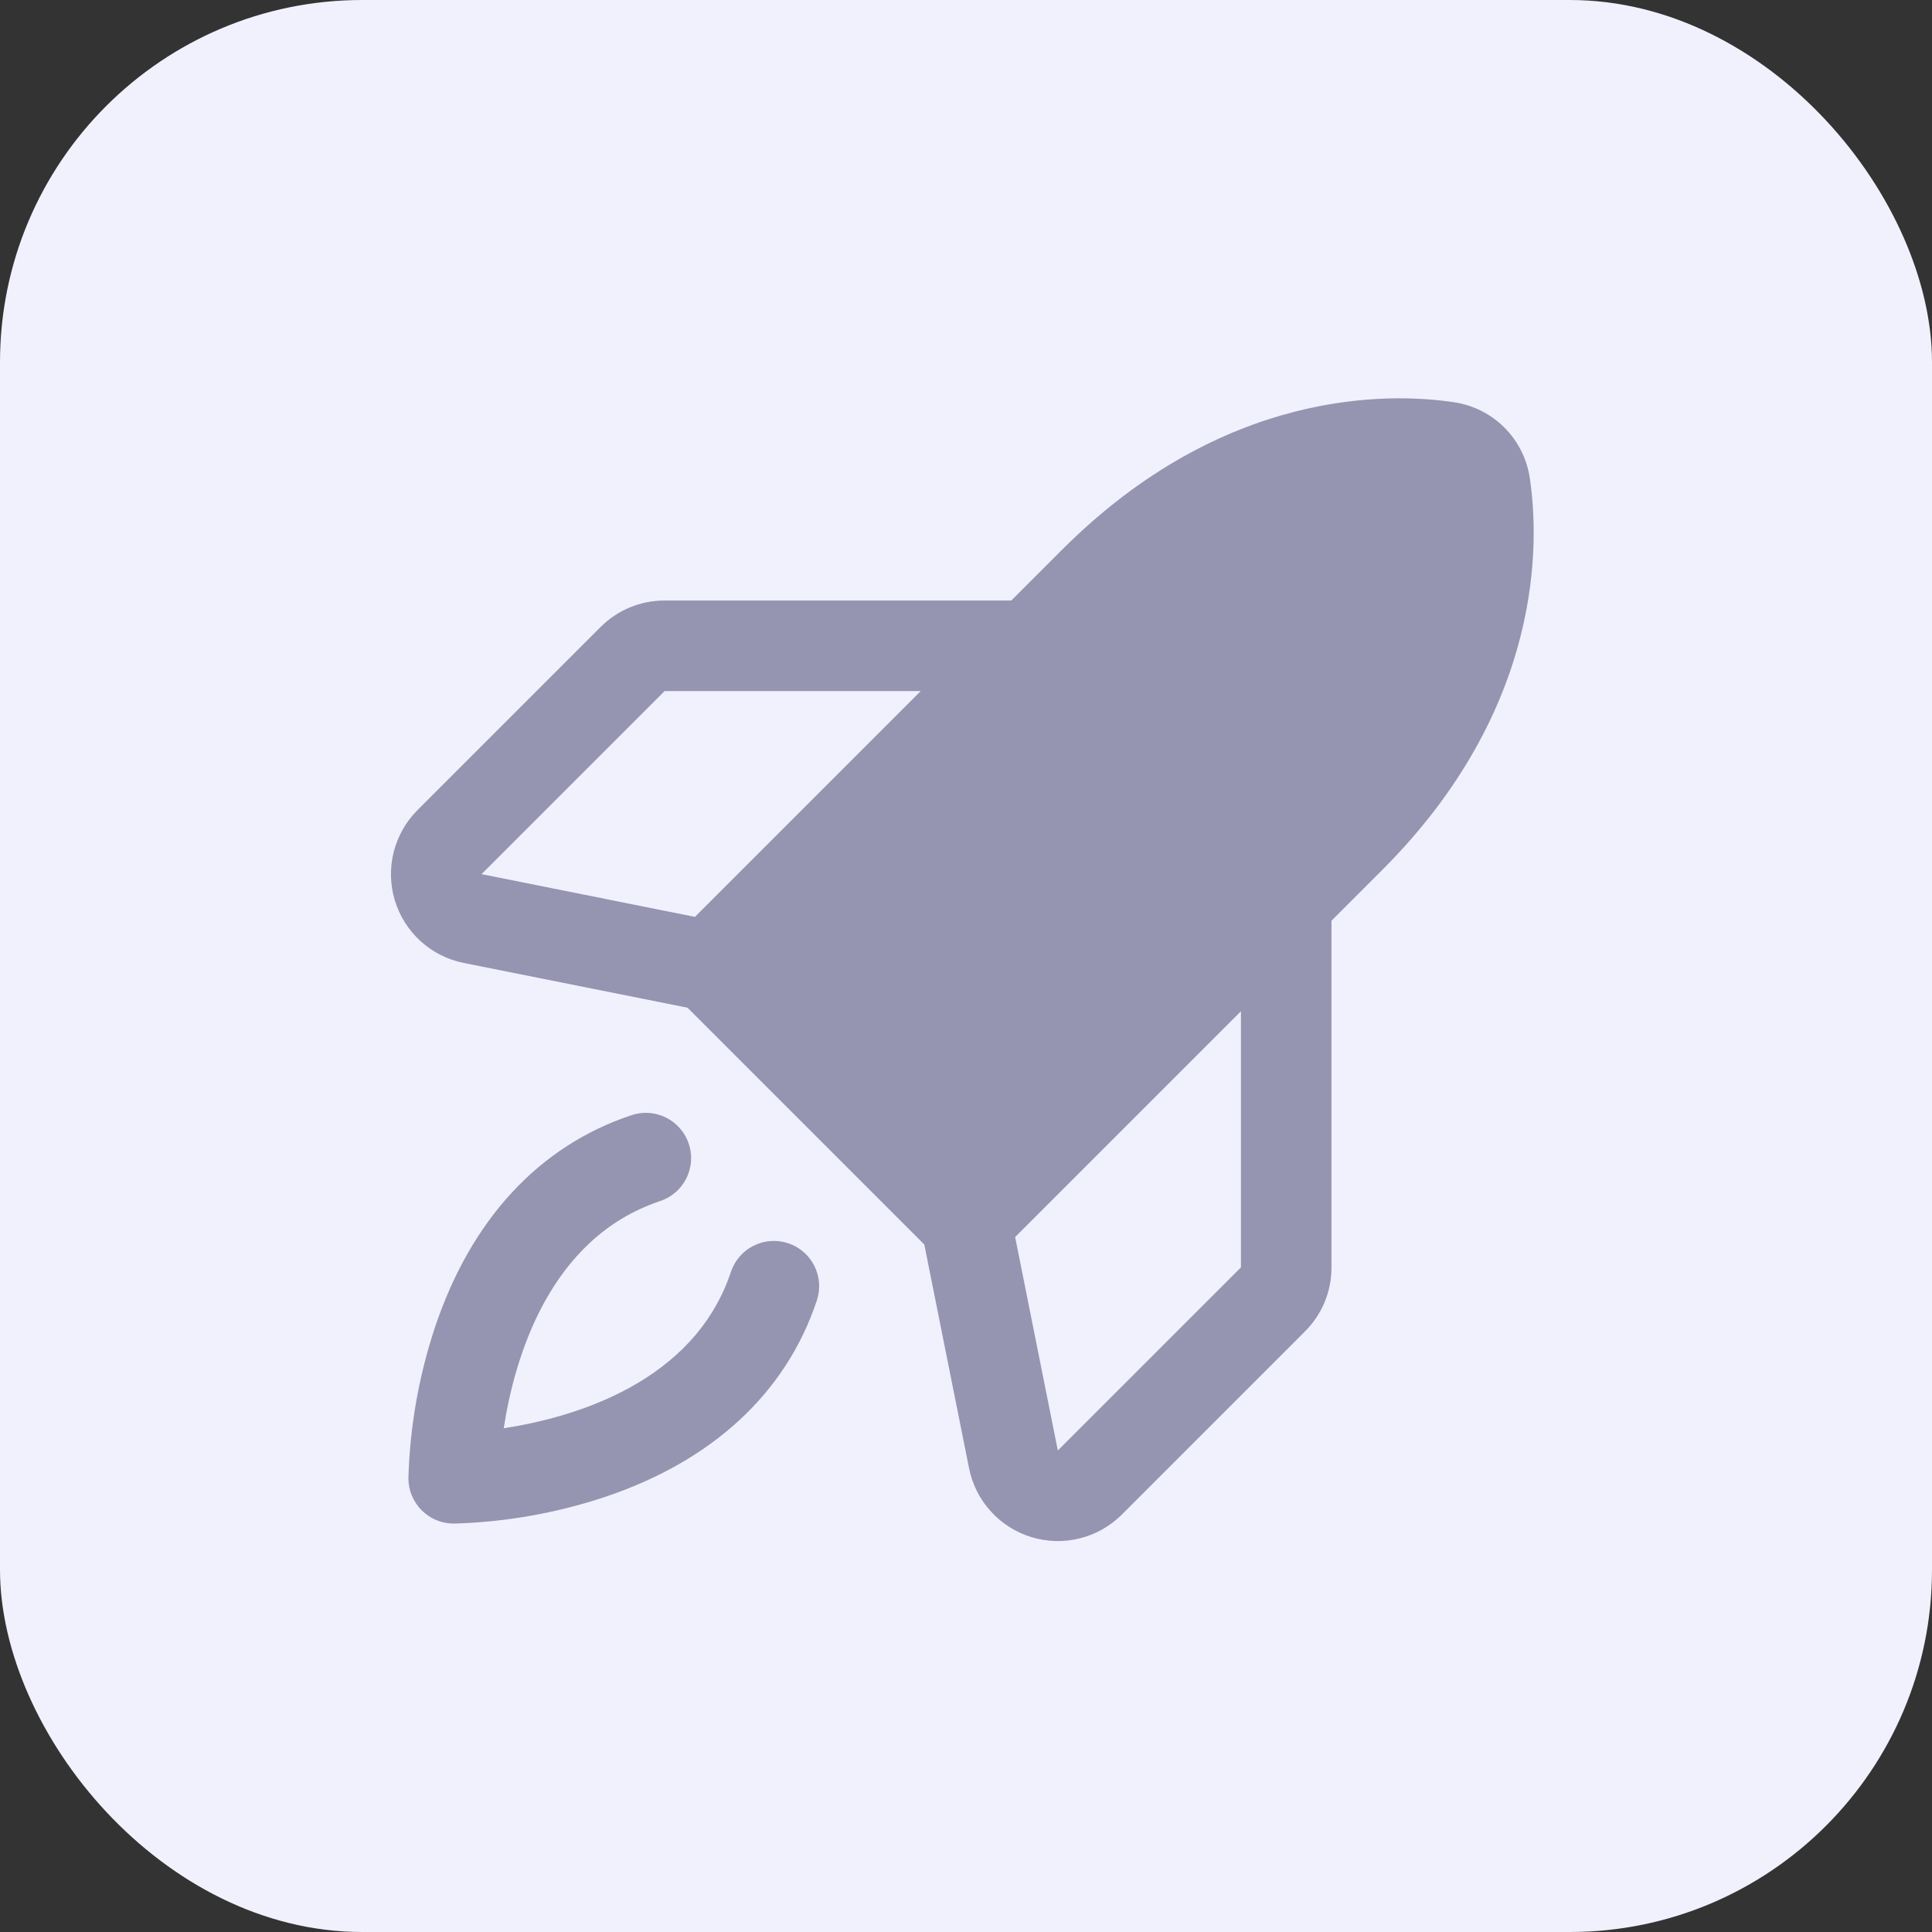
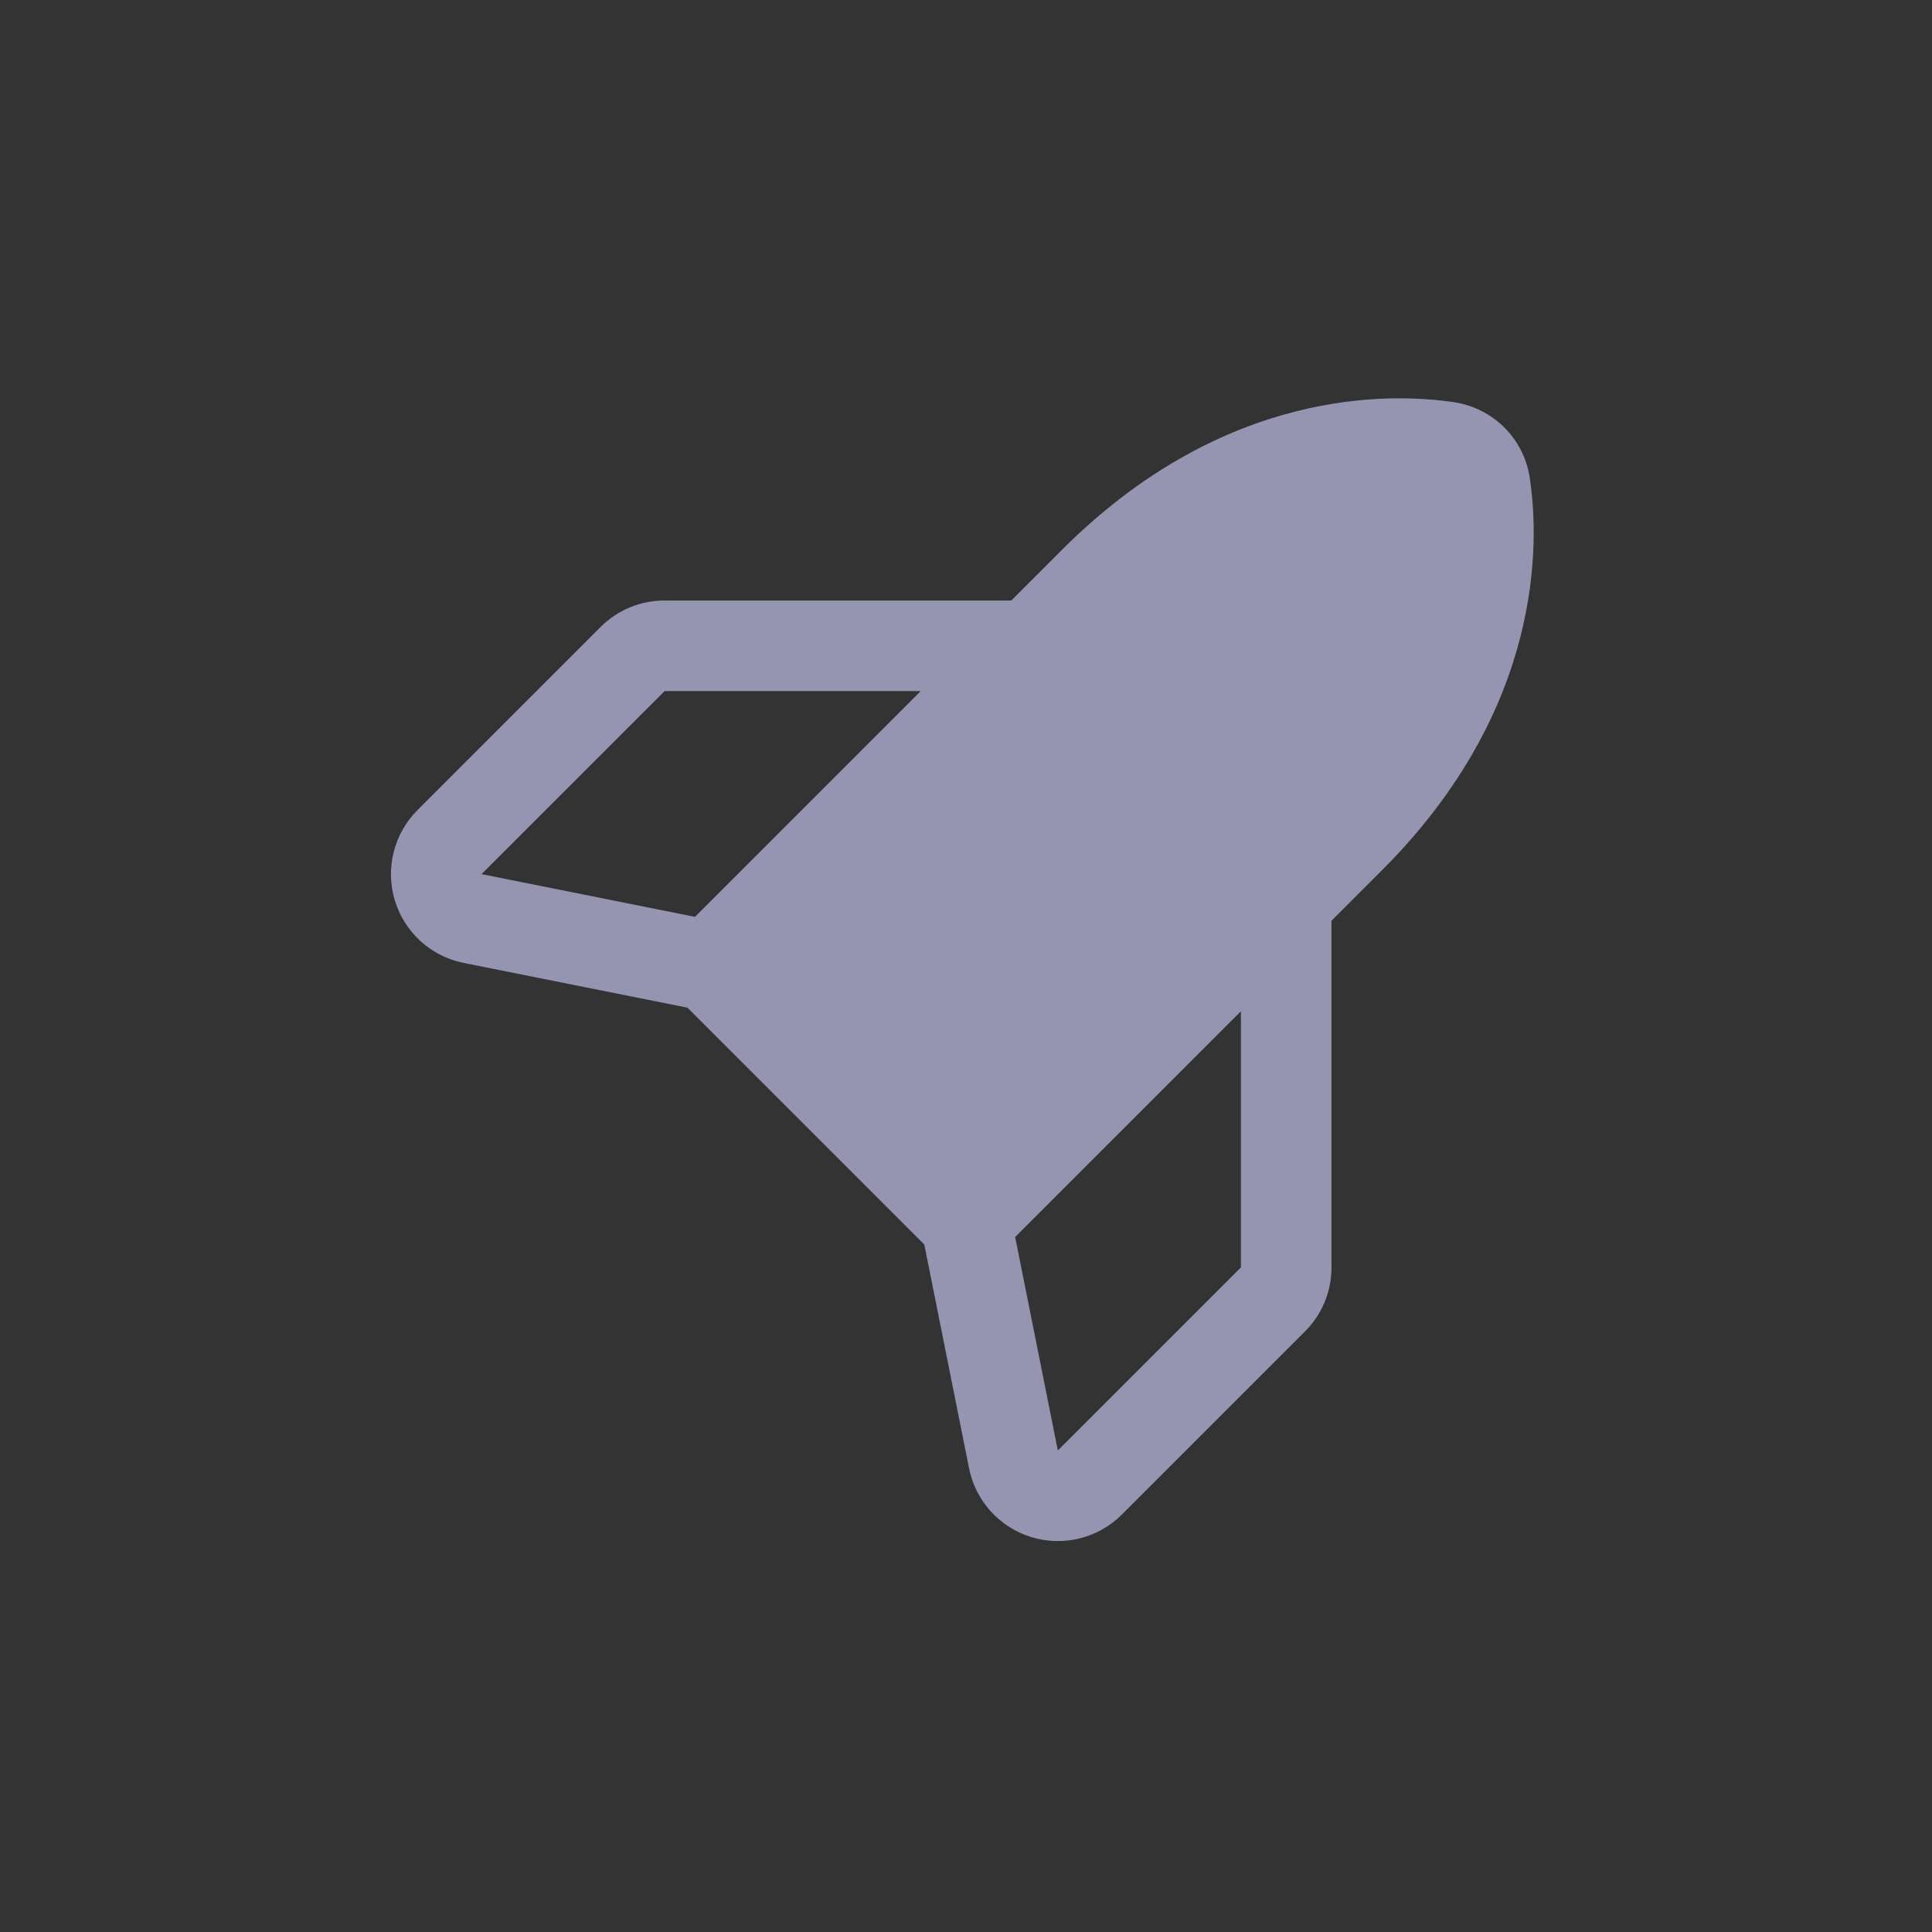
<svg xmlns="http://www.w3.org/2000/svg" width="64" height="64" viewBox="0 0 64 64" fill="none">
  <rect x="0" y="0" width="64" height="64" fill="#333333" stroke="none" />
-   <rect width="64" height="64" rx="12" fill="#F1F1FD" />
-   <path d="M26.11 41.184C25.733 41.058 25.321 41.087 24.965 41.265C24.609 41.443 24.339 41.755 24.213 42.132C22.984 45.818 18.983 46.96 16.687 47.313C17.04 45.016 18.182 41.016 21.868 39.787C22.055 39.725 22.228 39.626 22.377 39.497C22.526 39.368 22.648 39.211 22.736 39.035C22.824 38.859 22.877 38.667 22.891 38.47C22.905 38.274 22.88 38.076 22.817 37.889C22.755 37.702 22.657 37.529 22.527 37.381C22.398 37.232 22.241 37.11 22.065 37.022C21.888 36.934 21.697 36.881 21.5 36.867C21.303 36.853 21.106 36.879 20.919 36.941C17.851 37.964 15.598 40.401 14.402 43.989C13.87 45.598 13.576 47.276 13.529 48.971C13.529 49.368 13.688 49.75 13.969 50.031C14.25 50.313 14.632 50.471 15.029 50.471C16.724 50.424 18.402 50.13 20.012 49.598C23.599 48.402 26.036 46.149 27.059 43.081C27.185 42.704 27.156 42.292 26.978 41.936C26.8 41.58 26.488 41.309 26.11 41.184Z" fill="#9595B1" />
  <path d="M50.677 15.841C50.585 15.206 50.29 14.618 49.836 14.164C49.382 13.71 48.794 13.415 48.158 13.323C46.042 13.007 40.542 12.851 35.182 18.211L33.5 19.893H22.015C21.621 19.892 21.23 19.97 20.866 20.12C20.502 20.271 20.171 20.493 19.893 20.772L13.829 26.836C13.445 27.22 13.173 27.701 13.041 28.228C12.909 28.755 12.922 29.307 13.079 29.827C13.237 30.347 13.532 30.814 13.934 31.179C14.336 31.544 14.83 31.793 15.362 31.899L22.775 33.382L30.618 41.225L32.101 48.638C32.207 49.17 32.456 49.664 32.821 50.066C33.186 50.468 33.653 50.764 34.173 50.921C34.693 51.079 35.246 51.092 35.772 50.96C36.299 50.828 36.78 50.555 37.164 50.171L43.228 44.106C43.507 43.828 43.729 43.498 43.88 43.134C44.031 42.77 44.108 42.379 44.107 41.985V30.5L45.789 28.818C51.149 23.458 50.993 17.957 50.677 15.841ZM22.015 22.893H30.5L23.022 30.372L15.951 28.957L22.015 22.893ZM41.107 41.985L35.042 48.049L33.628 40.978L41.107 33.5L41.107 41.985Z" fill="#9595B1" />
</svg>